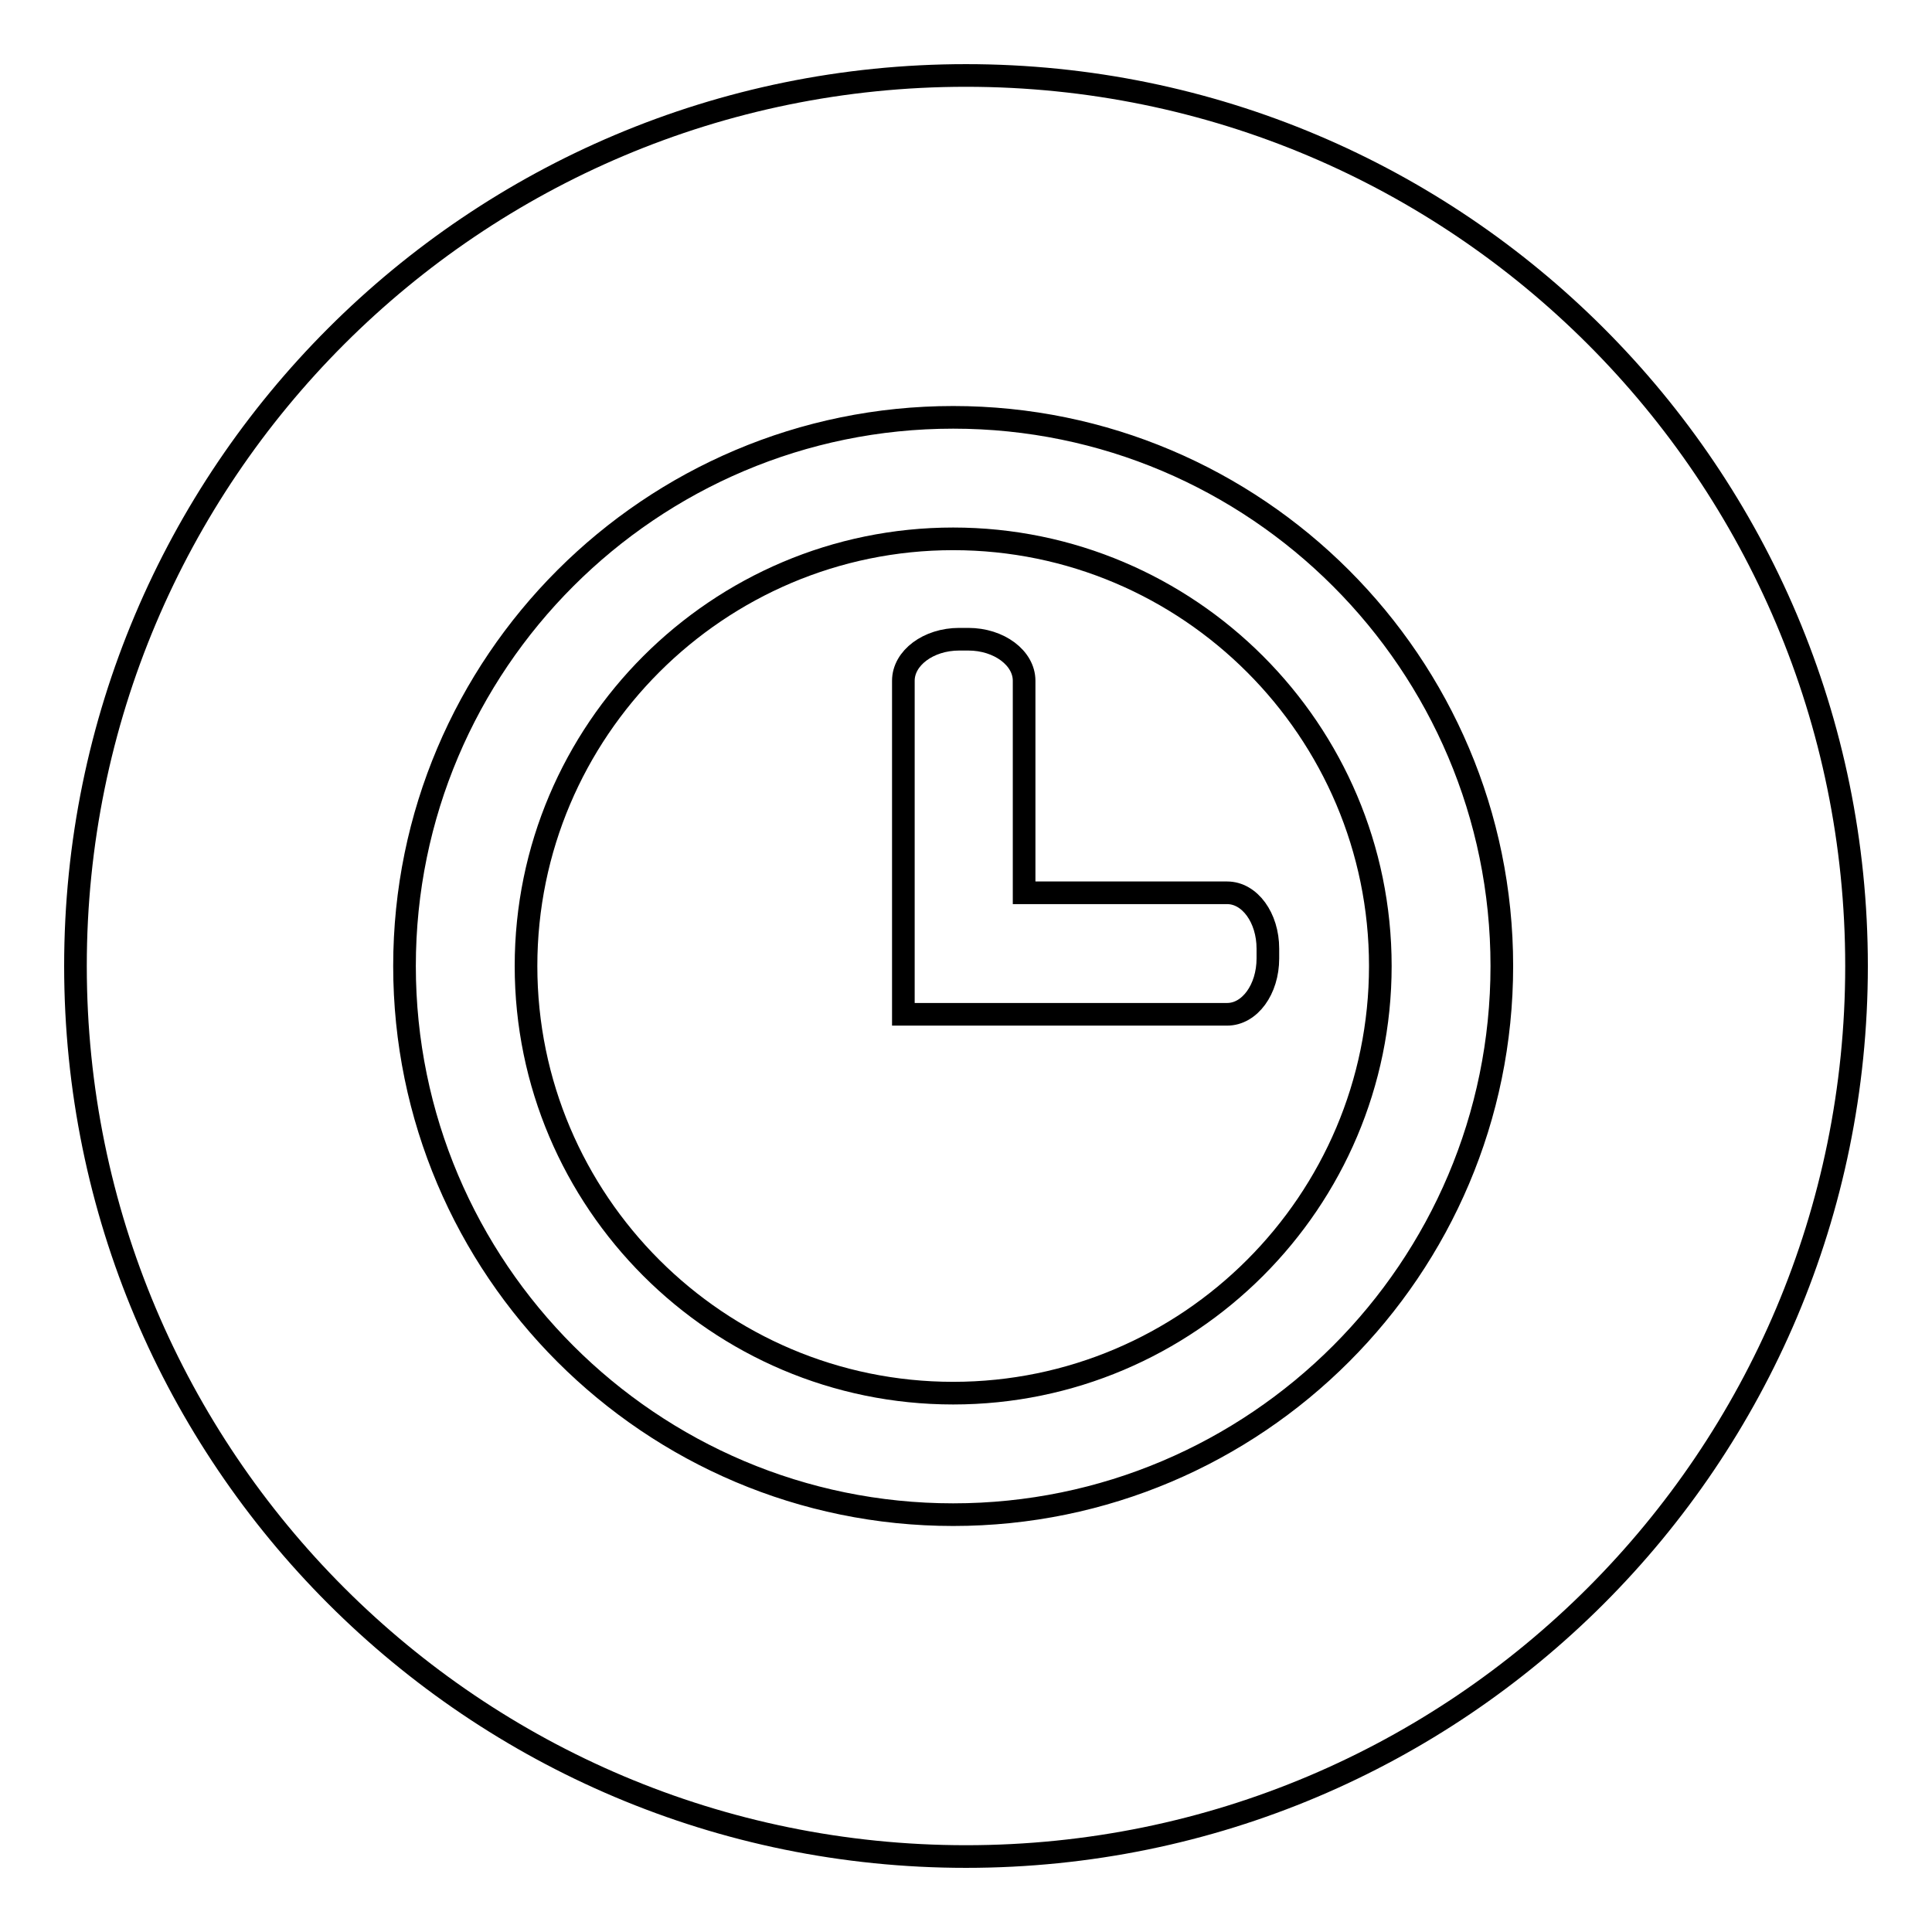
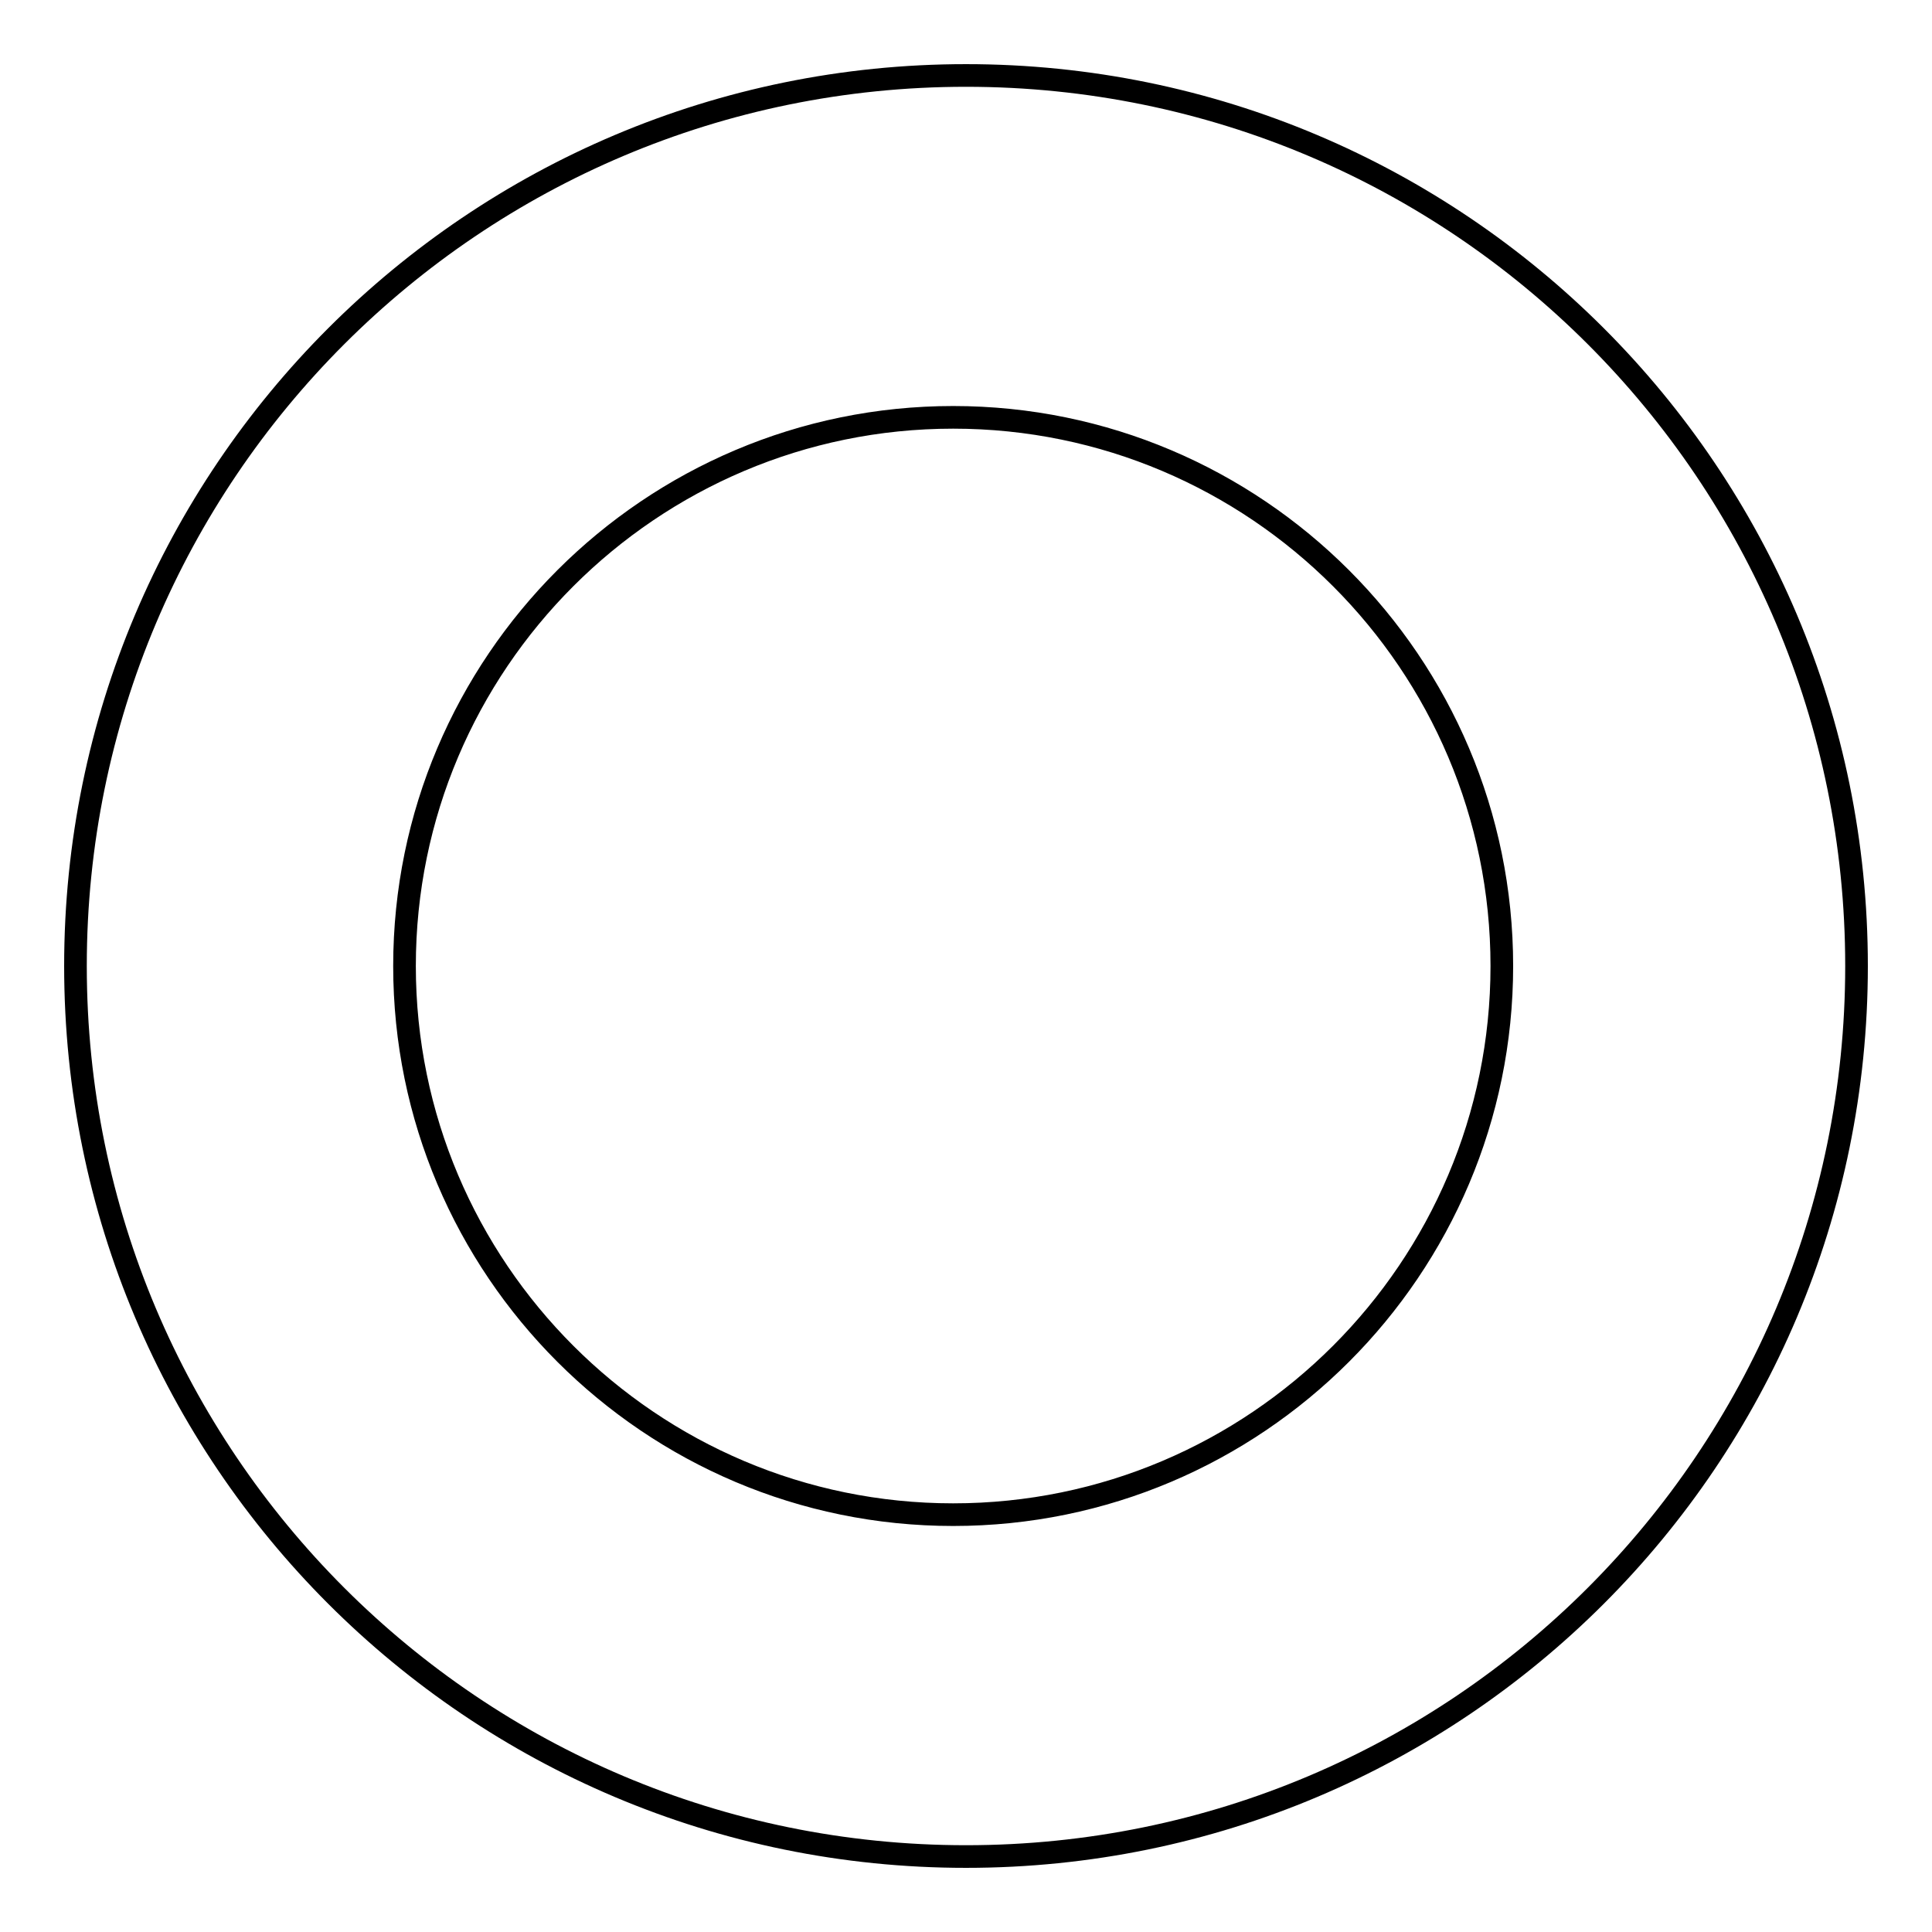
<svg xmlns="http://www.w3.org/2000/svg" version="1.1" x="0px" y="0px" viewBox="0 0 256 256" enable-background="new 0 0 256 256" xml:space="preserve">
  <g>
    <g>
-       <path stroke-width="3" fill-opacity="0" stroke="#000000" d="M126.3,71.4c-31.2,0-56.6,25.4-56.6,56.6c0,31.2,25.4,56.6,56.6,56.6c31.2,0,56.6-25.4,56.6-56.6C182.9,96.8,157.5,71.4,126.3,71.4z M168,127c0,4.1-2.4,7.4-5.4,7.4h-10h-25.3h-7.6V133l0,0v-6.7v-20.8V90.2c0-3,3.3-5.5,7.4-5.5h1.2c4.1,0,7.4,2.5,7.4,5.5v15.4v12.7h26.9c3,0,5.4,3.3,5.4,7.4L168,127L168,127z" />
      <path stroke-width="3" fill-opacity="0" stroke="#000000" d="M128,10C62.8,10,10,62.8,10,128c0,65.2,52.8,118,118,118c65.2,0,118-52.8,118-118C246,62.8,193.2,10,128,10z M126.3,200.7c-40.1,0-72.7-32.6-72.7-72.7c0-40.1,32.6-72.7,72.7-72.7S199,87.9,199,128C199,168.1,166.4,200.7,126.3,200.7z" />
    </g>
  </g>
</svg>